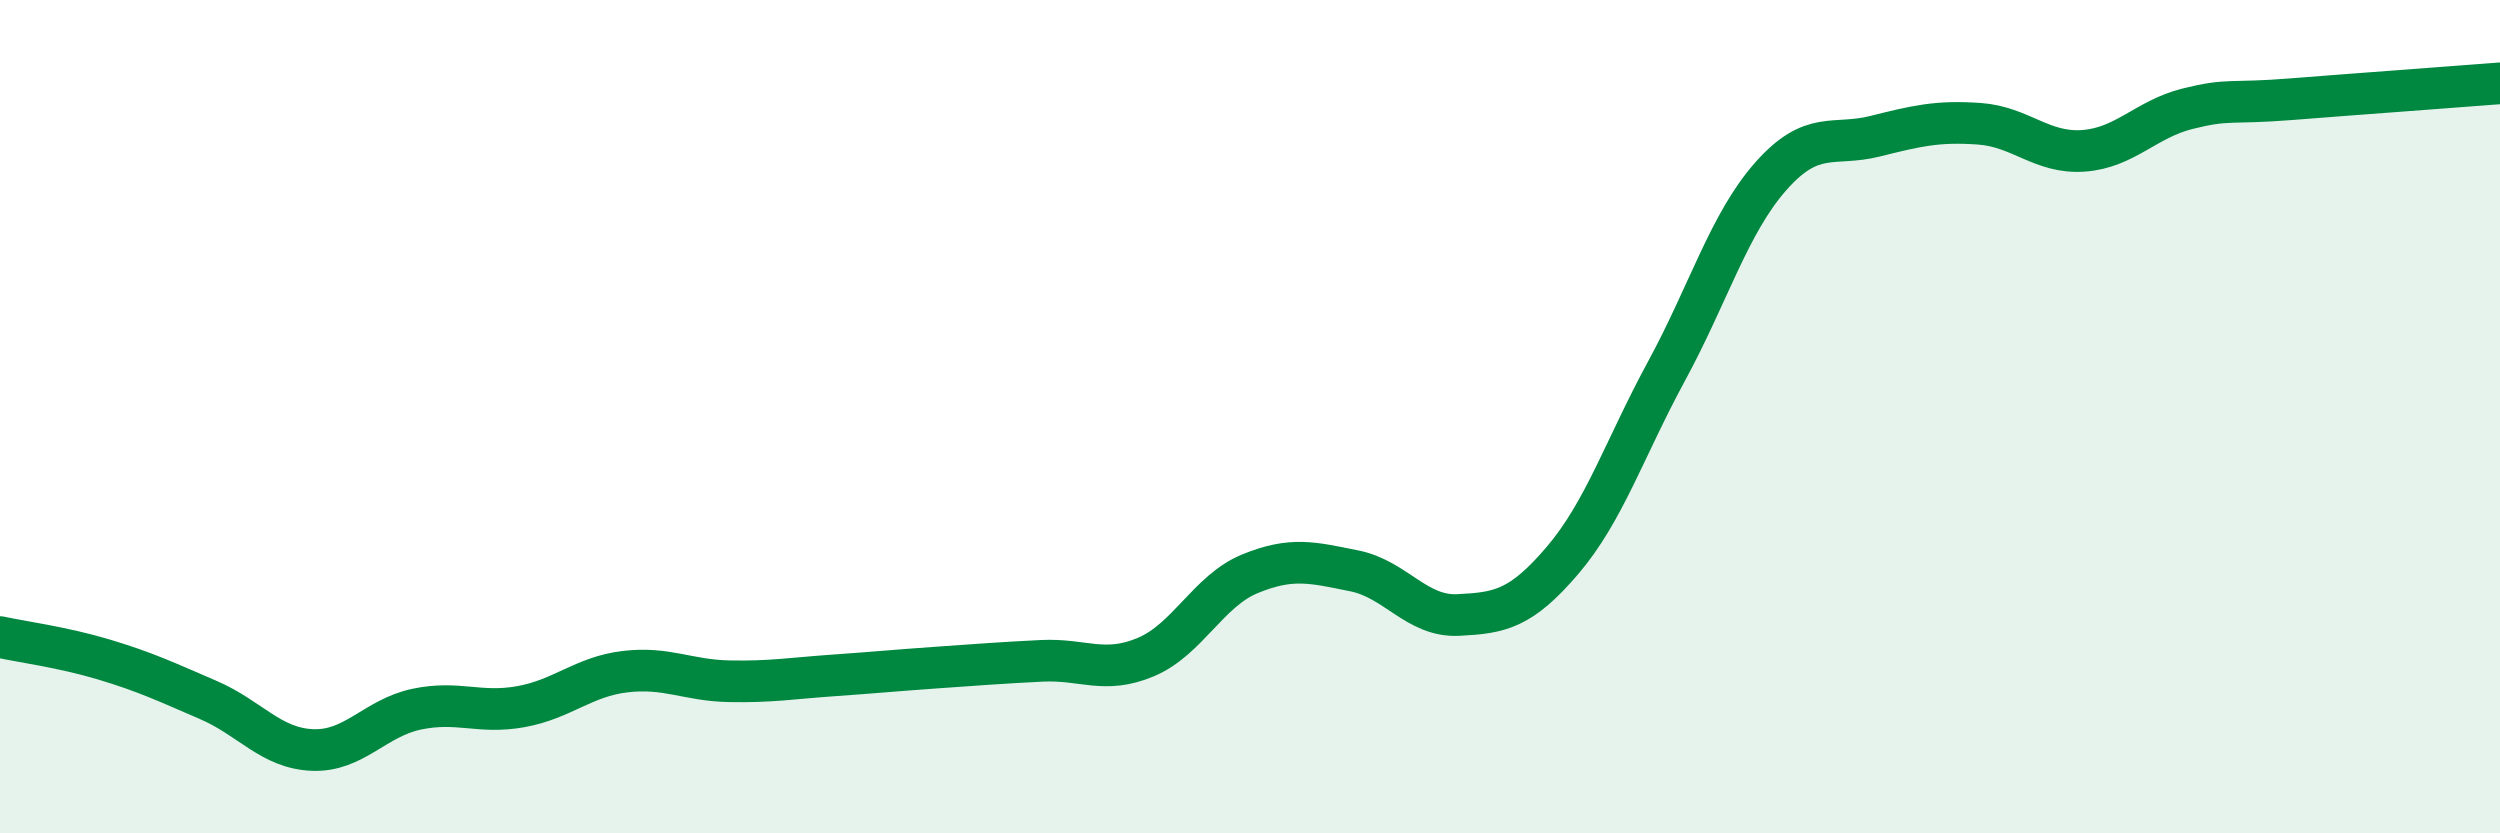
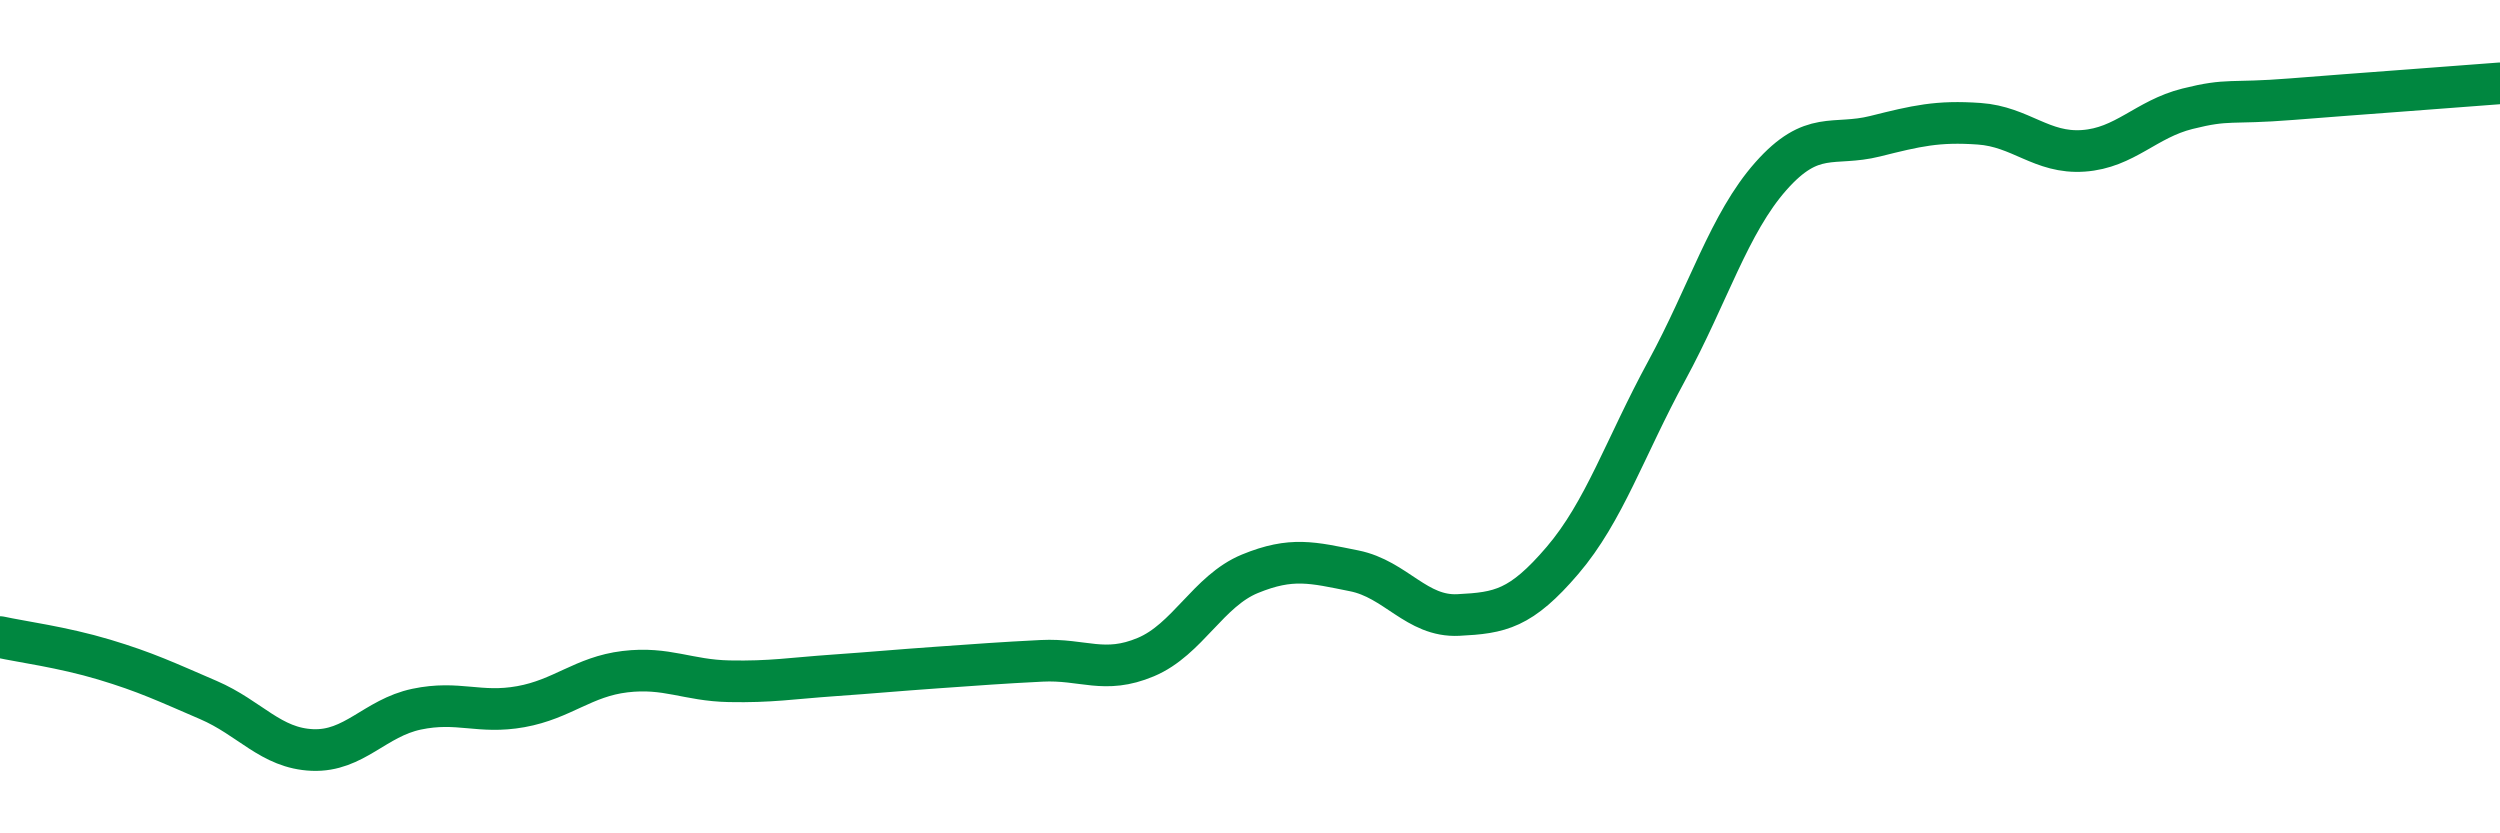
<svg xmlns="http://www.w3.org/2000/svg" width="60" height="20" viewBox="0 0 60 20">
-   <path d="M 0,15.29 C 0.5,15.4 1.5,15.53 2.5,15.83 C 3.5,16.13 4,16.37 5,16.8 C 6,17.23 6.5,17.96 7.5,18 C 8.5,18.04 9,17.23 10,17.02 C 11,16.81 11.5,17.14 12.5,16.96 C 13.5,16.78 14,16.24 15,16.12 C 16,16 16.5,16.33 17.5,16.35 C 18.5,16.37 19,16.28 20,16.21 C 21,16.14 21.5,16.09 22.5,16.02 C 23.5,15.95 24,15.91 25,15.86 C 26,15.81 26.5,16.19 27.5,15.77 C 28.5,15.35 29,14.18 30,13.77 C 31,13.36 31.5,13.5 32.5,13.7 C 33.5,13.9 34,14.81 35,14.76 C 36,14.71 36.5,14.62 37.5,13.45 C 38.5,12.28 39,10.74 40,8.9 C 41,7.06 41.5,5.36 42.5,4.23 C 43.5,3.1 44,3.52 45,3.27 C 46,3.02 46.5,2.9 47.5,2.97 C 48.5,3.04 49,3.69 50,3.62 C 51,3.55 51.5,2.86 52.5,2.61 C 53.5,2.36 53.5,2.5 55,2.38 C 56.5,2.26 59,2.08 60,2L60 20L0 20Z" fill="#008740" opacity="0.1" stroke-linecap="round" stroke-linejoin="round" />
  <path d="M 0,15.29 C 0.5,15.4 1.5,15.53 2.5,15.83 C 3.5,16.13 4,16.37 5,16.8 C 6,17.23 6.5,17.96 7.5,18 C 8.5,18.04 9,17.23 10,17.02 C 11,16.81 11.5,17.14 12.5,16.96 C 13.5,16.78 14,16.24 15,16.12 C 16,16 16.5,16.33 17.5,16.35 C 18.5,16.37 19,16.28 20,16.21 C 21,16.14 21.5,16.09 22.5,16.02 C 23.5,15.95 24,15.91 25,15.86 C 26,15.81 26.5,16.19 27.5,15.77 C 28.5,15.35 29,14.18 30,13.77 C 31,13.36 31.5,13.5 32.5,13.7 C 33.5,13.9 34,14.81 35,14.76 C 36,14.71 36.5,14.62 37.5,13.45 C 38.5,12.28 39,10.74 40,8.9 C 41,7.06 41.5,5.36 42.5,4.23 C 43.5,3.1 44,3.52 45,3.27 C 46,3.02 46.5,2.9 47.5,2.97 C 48.5,3.04 49,3.69 50,3.62 C 51,3.55 51.5,2.86 52.5,2.61 C 53.5,2.36 53.5,2.5 55,2.38 C 56.5,2.26 59,2.08 60,2" stroke="#008740" stroke-width="1" fill="none" stroke-linecap="round" stroke-linejoin="round" />
</svg>